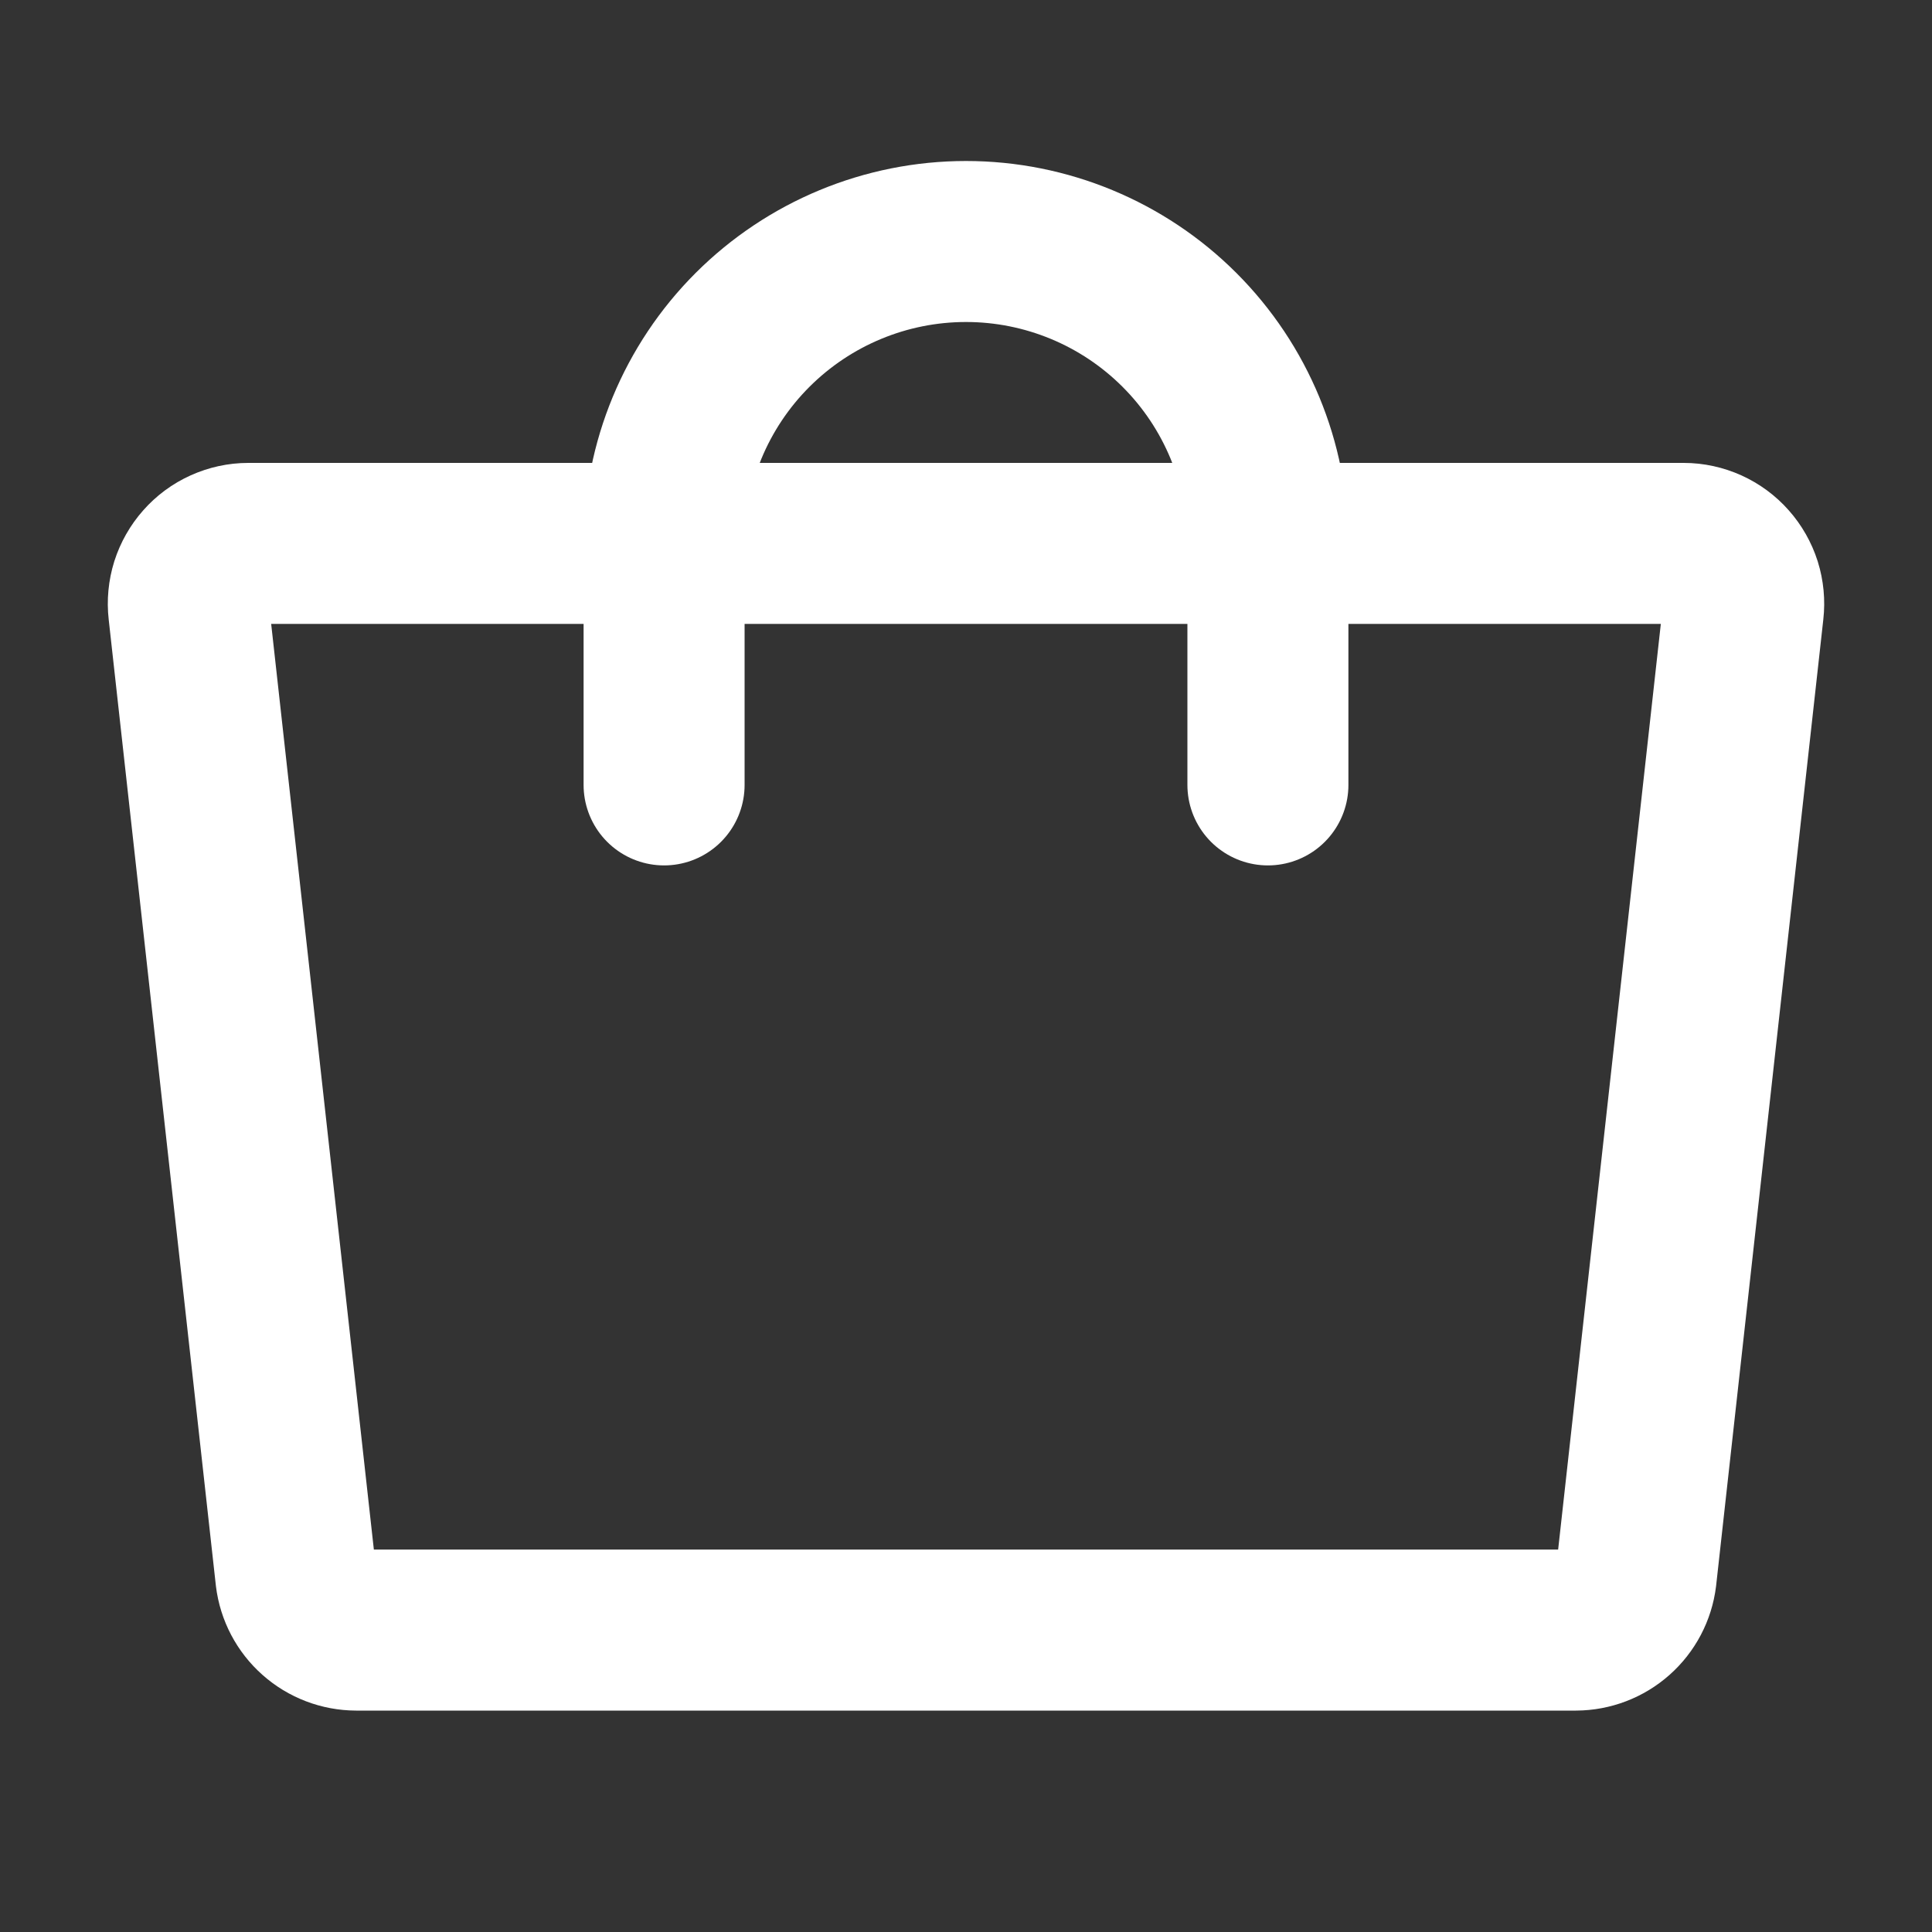
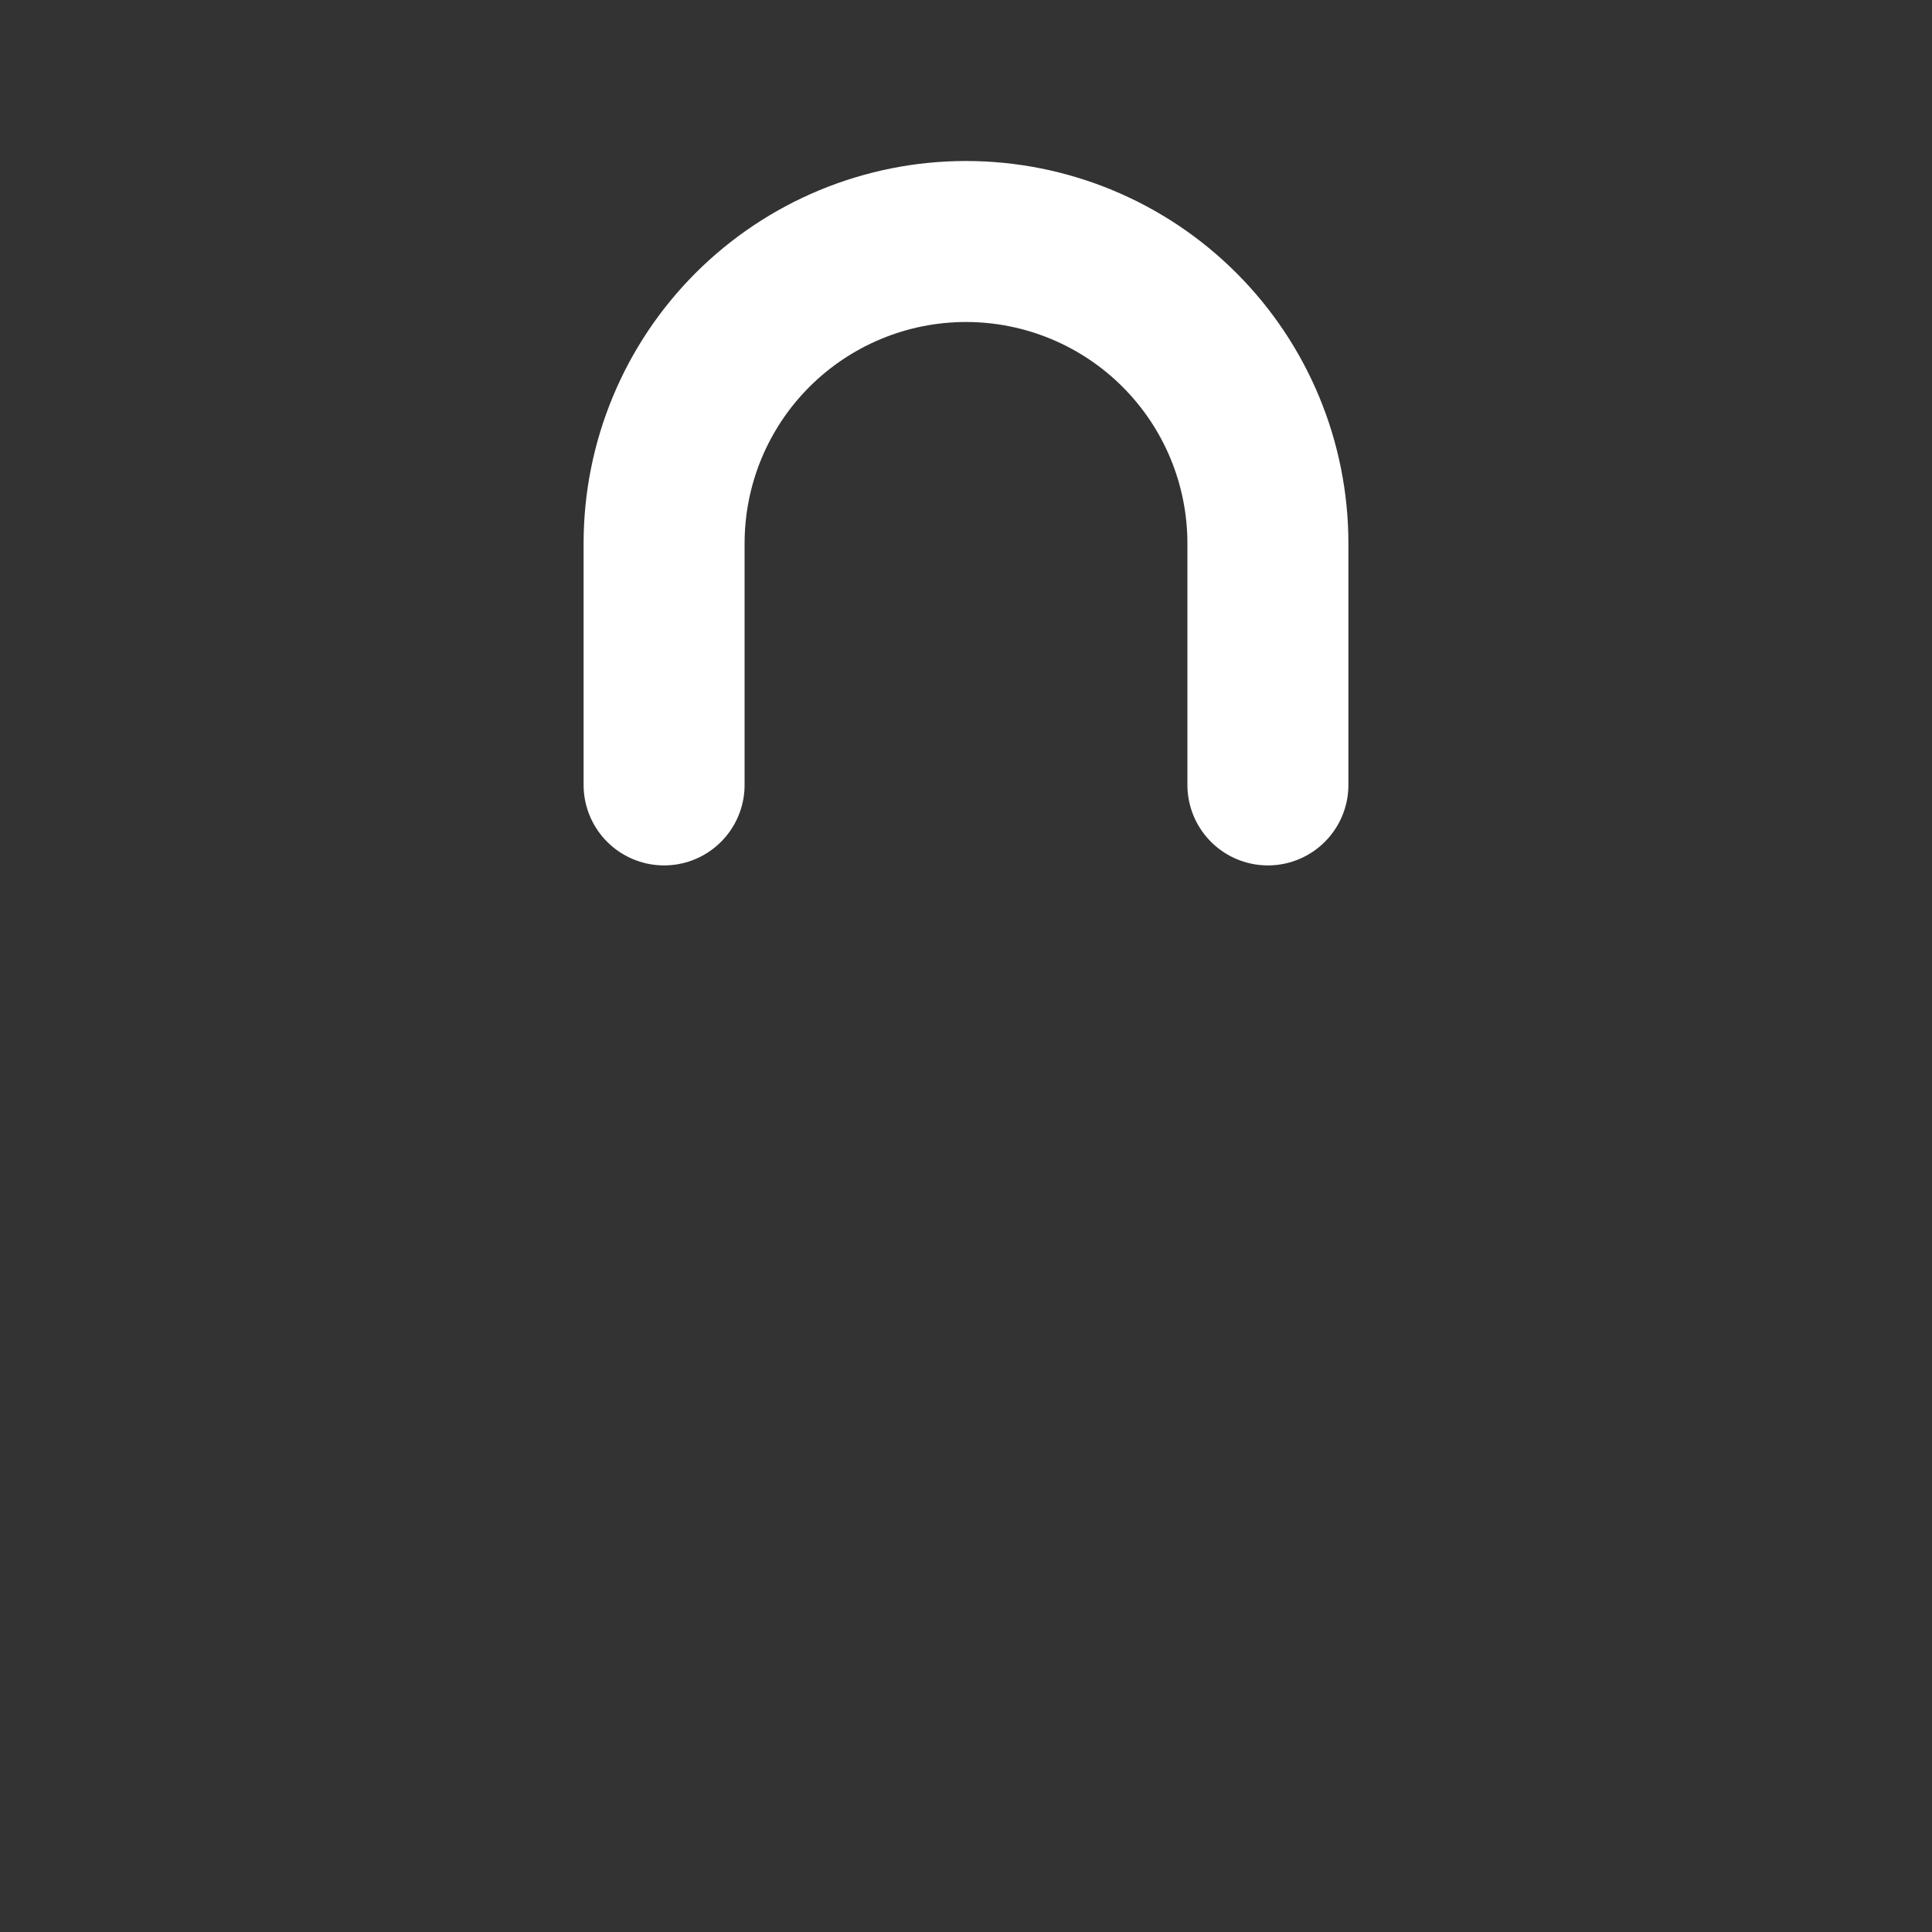
<svg xmlns="http://www.w3.org/2000/svg" width="30" height="30" viewBox="0 0 30 30" fill="none">
  <rect x="0" y="0" width="30" height="30" fill="#333333" stroke="none" />
-   <path d="M24.469 25.312H5.531C5.301 25.311 5.078 25.226 4.906 25.073C4.733 24.92 4.622 24.709 4.594 24.48L2.93 9.48C2.915 9.35 2.928 9.217 2.967 9.092C3.007 8.967 3.073 8.851 3.16 8.753C3.247 8.654 3.354 8.575 3.474 8.521C3.594 8.467 3.724 8.438 3.855 8.438H26.145C26.276 8.438 26.406 8.467 26.526 8.521C26.645 8.575 26.753 8.654 26.84 8.753C26.927 8.851 26.993 8.967 27.033 9.092C27.072 9.217 27.085 9.35 27.07 9.48L25.406 24.48C25.378 24.709 25.267 24.92 25.094 25.073C24.922 25.226 24.699 25.311 24.469 25.312V25.312Z" stroke="white" stroke-width="2.5" stroke-linecap="round" stroke-linejoin="round" />
  <path d="M10.312 12.188V8.438C10.312 7.194 10.806 6.002 11.685 5.123C12.565 4.244 13.757 3.75 15 3.75C16.243 3.75 17.436 4.244 18.315 5.123C19.194 6.002 19.688 7.194 19.688 8.438V12.188" stroke="white" stroke-width="2.5" stroke-linecap="round" stroke-linejoin="round" />
</svg>